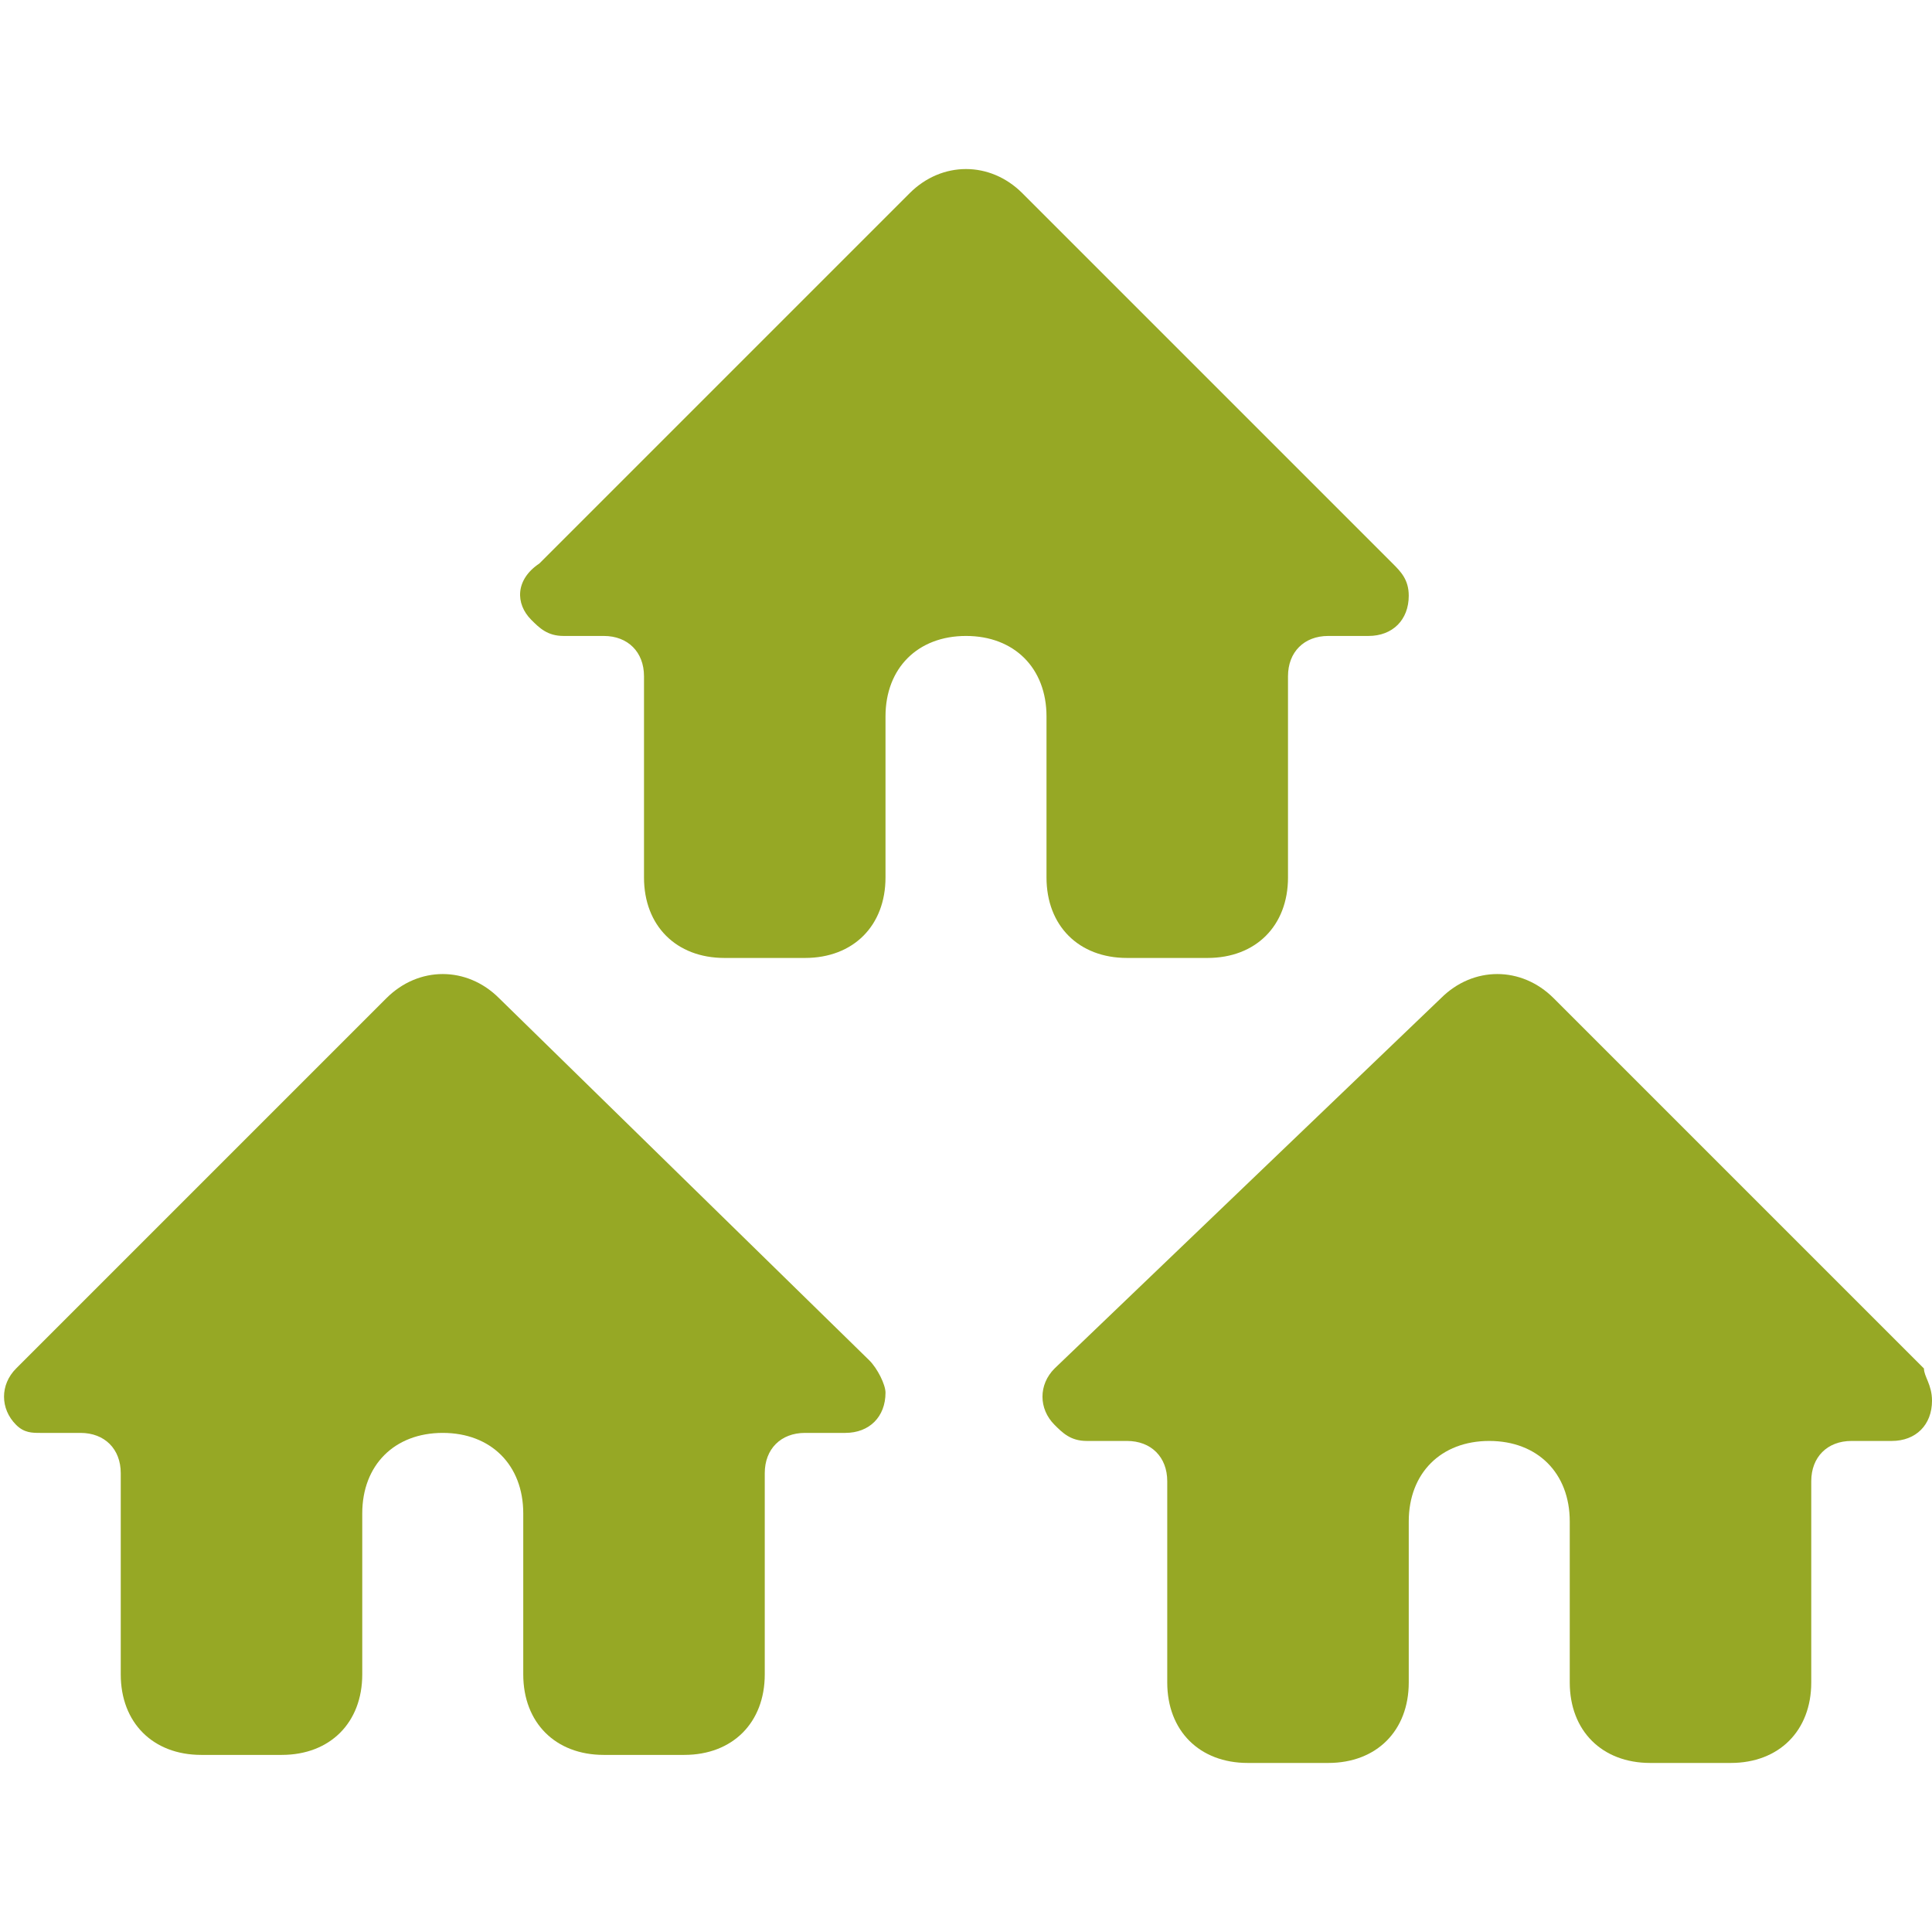
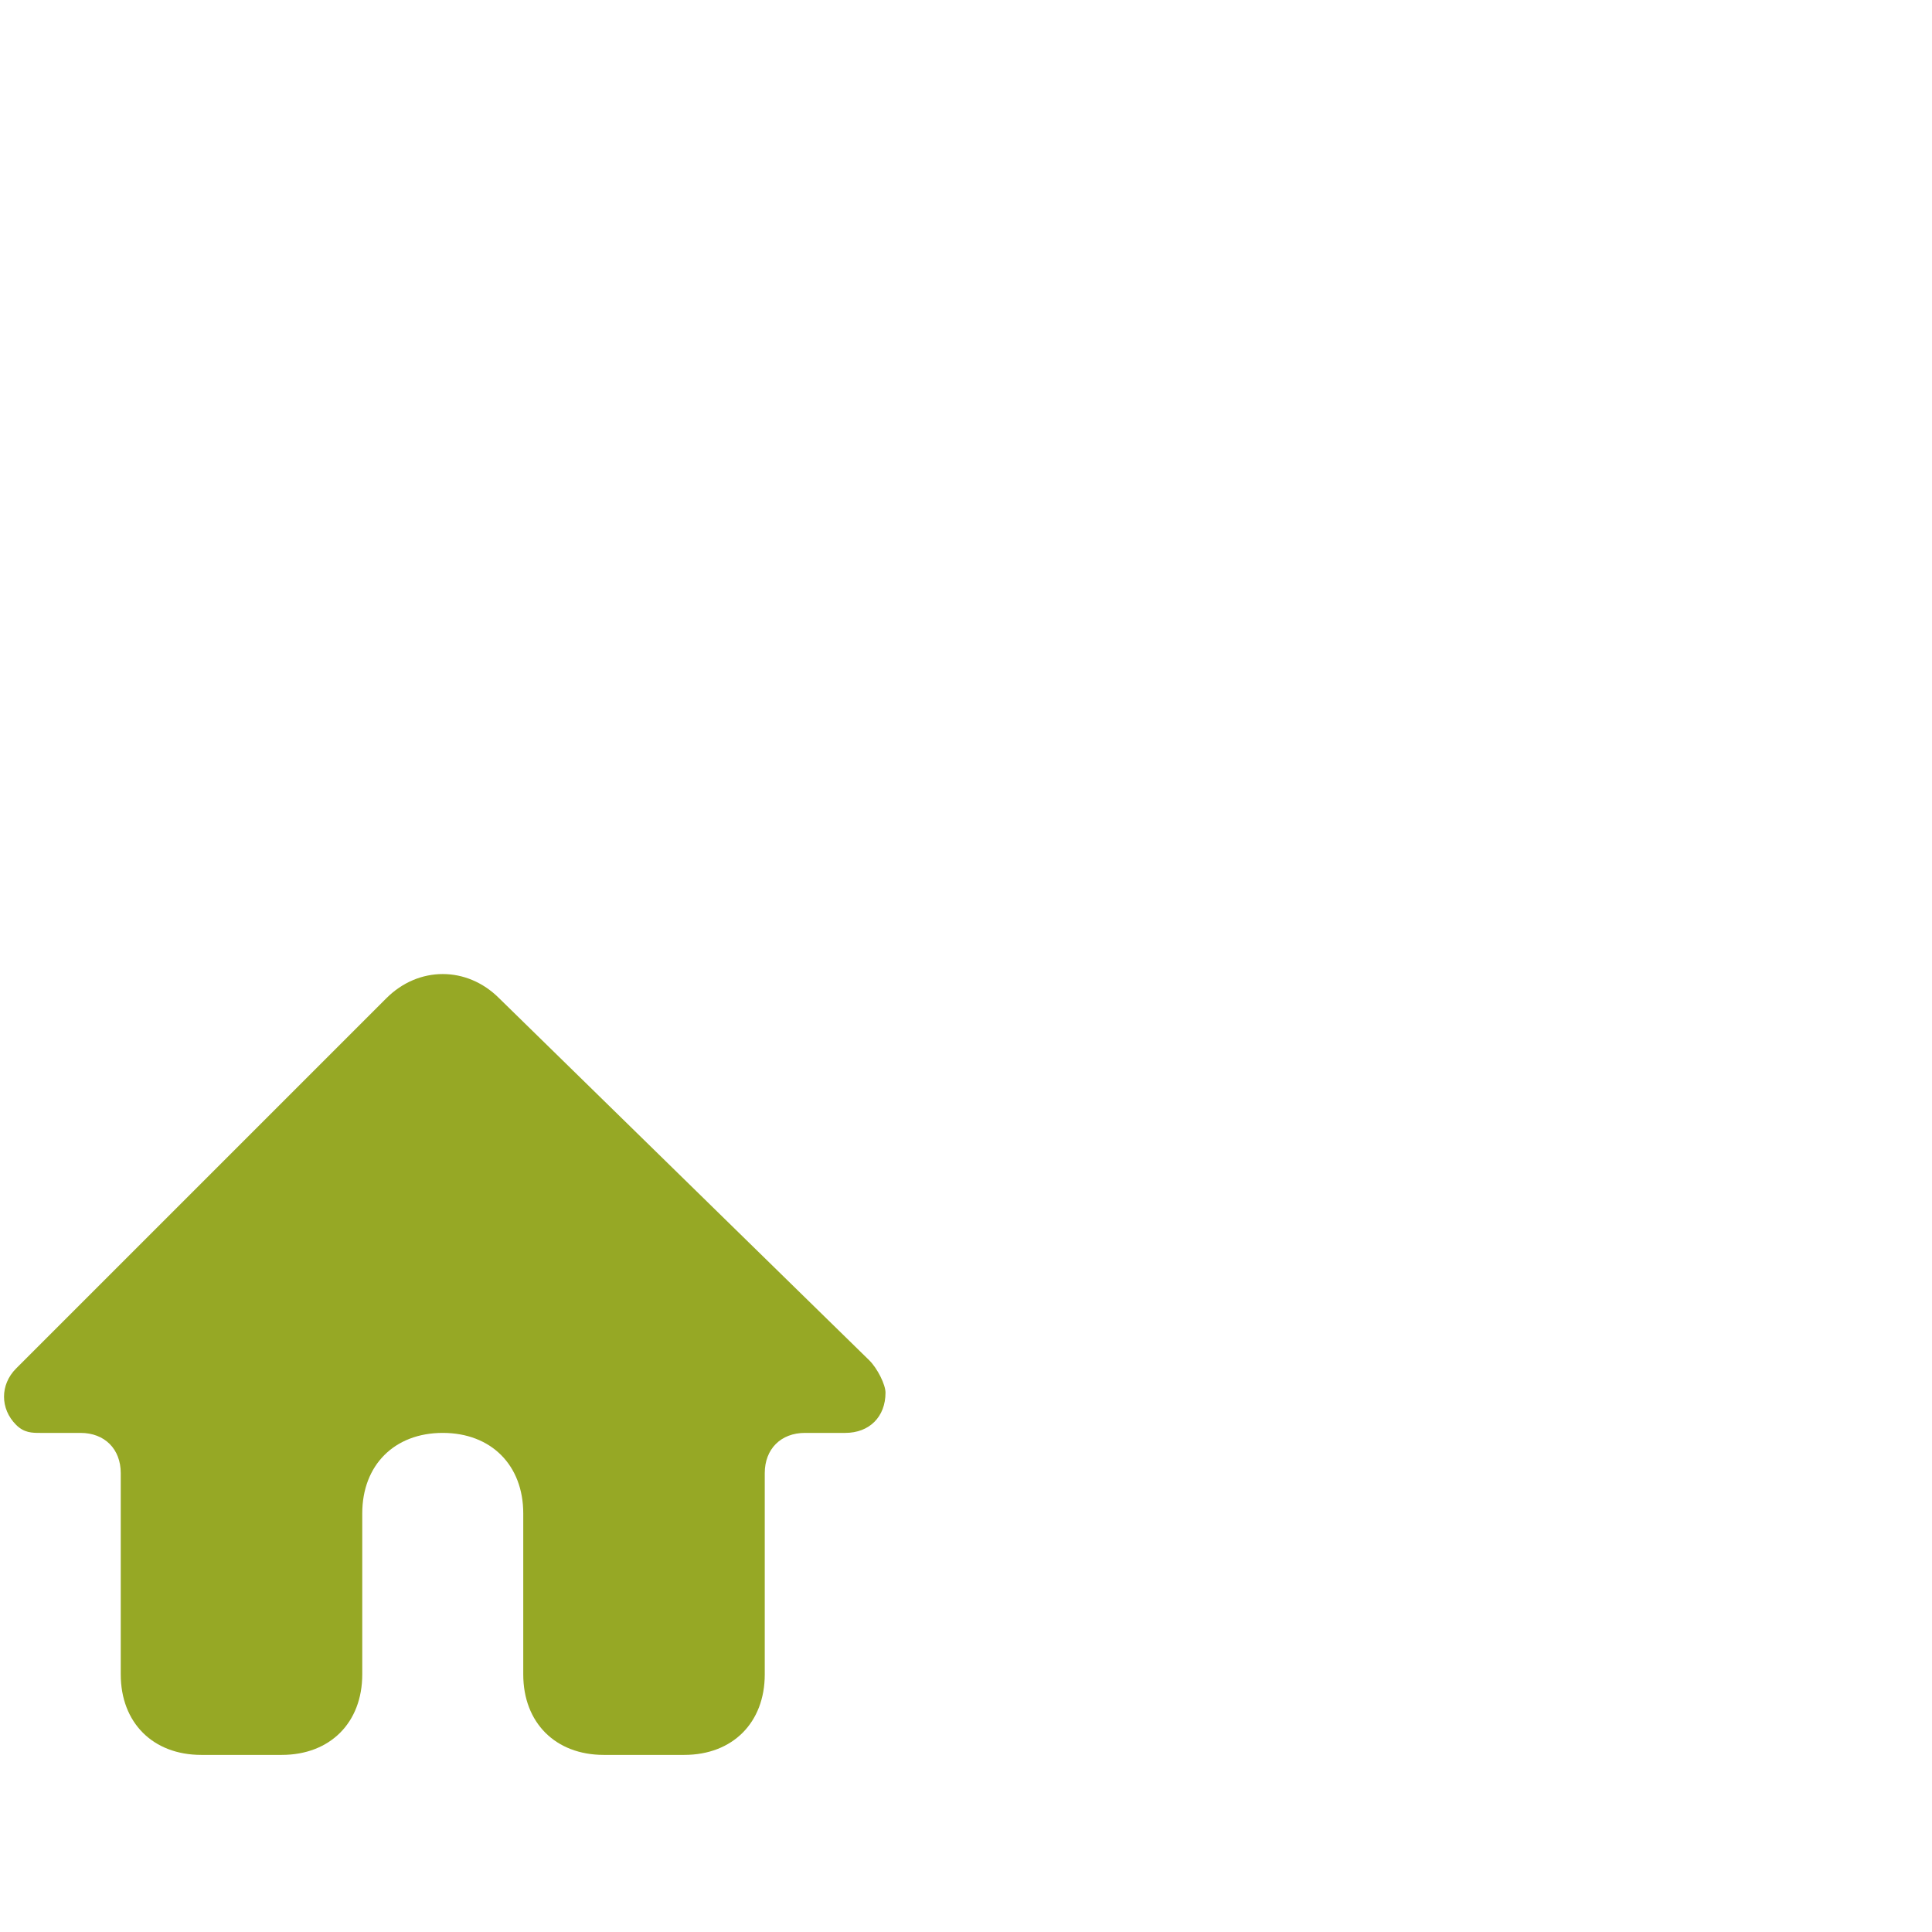
<svg xmlns="http://www.w3.org/2000/svg" version="1.1" id="Ebene_1" x="0px" y="0px" viewBox="0 0 24 24" style="enable-background:new 0 0 24 24;" xml:space="preserve">
  <style type="text/css">
	.st0{fill:#96A825;}
</style>
  <g>
    <path class="st0" d="M6.2,12.4c-0.4-0.4-1-0.4-1.4,0c0,0,0,0,0,0L0.2,17c-0.2,0.2-0.2,0.5,0,0.7c0.1,0.1,0.2,0.1,0.3,0.1H1   c0.3,0,0.5,0.2,0.5,0.5v2.5c0,0.6,0.4,1,1,1h1c0.6,0,1-0.4,1-1v-2c0-0.6,0.4-1,1-1s1,0.4,1,1v2c0,0.6,0.4,1,1,1h1c0.6,0,1-0.4,1-1   v-2.5c0-0.3,0.2-0.5,0.5-0.5h0.5c0.3,0,0.5-0.2,0.5-0.5c0-0.1-0.1-0.3-0.2-0.4L6.2,12.4z" />
-     <path class="st0" d="M23.9,17l-4.6-4.6c-0.4-0.4-1-0.4-1.4,0c0,0,0,0,0,0L13.1,17c-0.2,0.2-0.2,0.5,0,0.7c0.1,0.1,0.2,0.2,0.4,0.2   H14c0.3,0,0.5,0.2,0.5,0.5v2.5c0,0.6,0.4,1,1,1h1c0.6,0,1-0.4,1-1v-2c0-0.6,0.4-1,1-1s1,0.4,1,1v2c0,0.6,0.4,1,1,1h1   c0.6,0,1-0.4,1-1v-2.5c0-0.3,0.2-0.5,0.5-0.5h0.5c0.3,0,0.5-0.2,0.5-0.5C24,17.2,23.9,17.1,23.9,17z" />
-     <path class="st0" d="M13,10.9c0,0.6,0.4,1,1,1h1c0.6,0,1-0.4,1-1V8.4c0-0.3,0.2-0.5,0.5-0.5H17c0.3,0,0.5-0.2,0.5-0.5   c0-0.2-0.1-0.3-0.2-0.4l-4.6-4.6c-0.4-0.4-1-0.4-1.4,0c0,0,0,0,0,0L6.7,7C6.4,7.2,6.4,7.5,6.6,7.7C6.7,7.8,6.8,7.9,7,7.9h0.5   C7.8,7.9,8,8.1,8,8.4v2.5c0,0.6,0.4,1,1,1h1c0.6,0,1-0.4,1-1v-2c0-0.6,0.4-1,1-1s1,0.4,1,1V10.9z" />
  </g>
</svg>